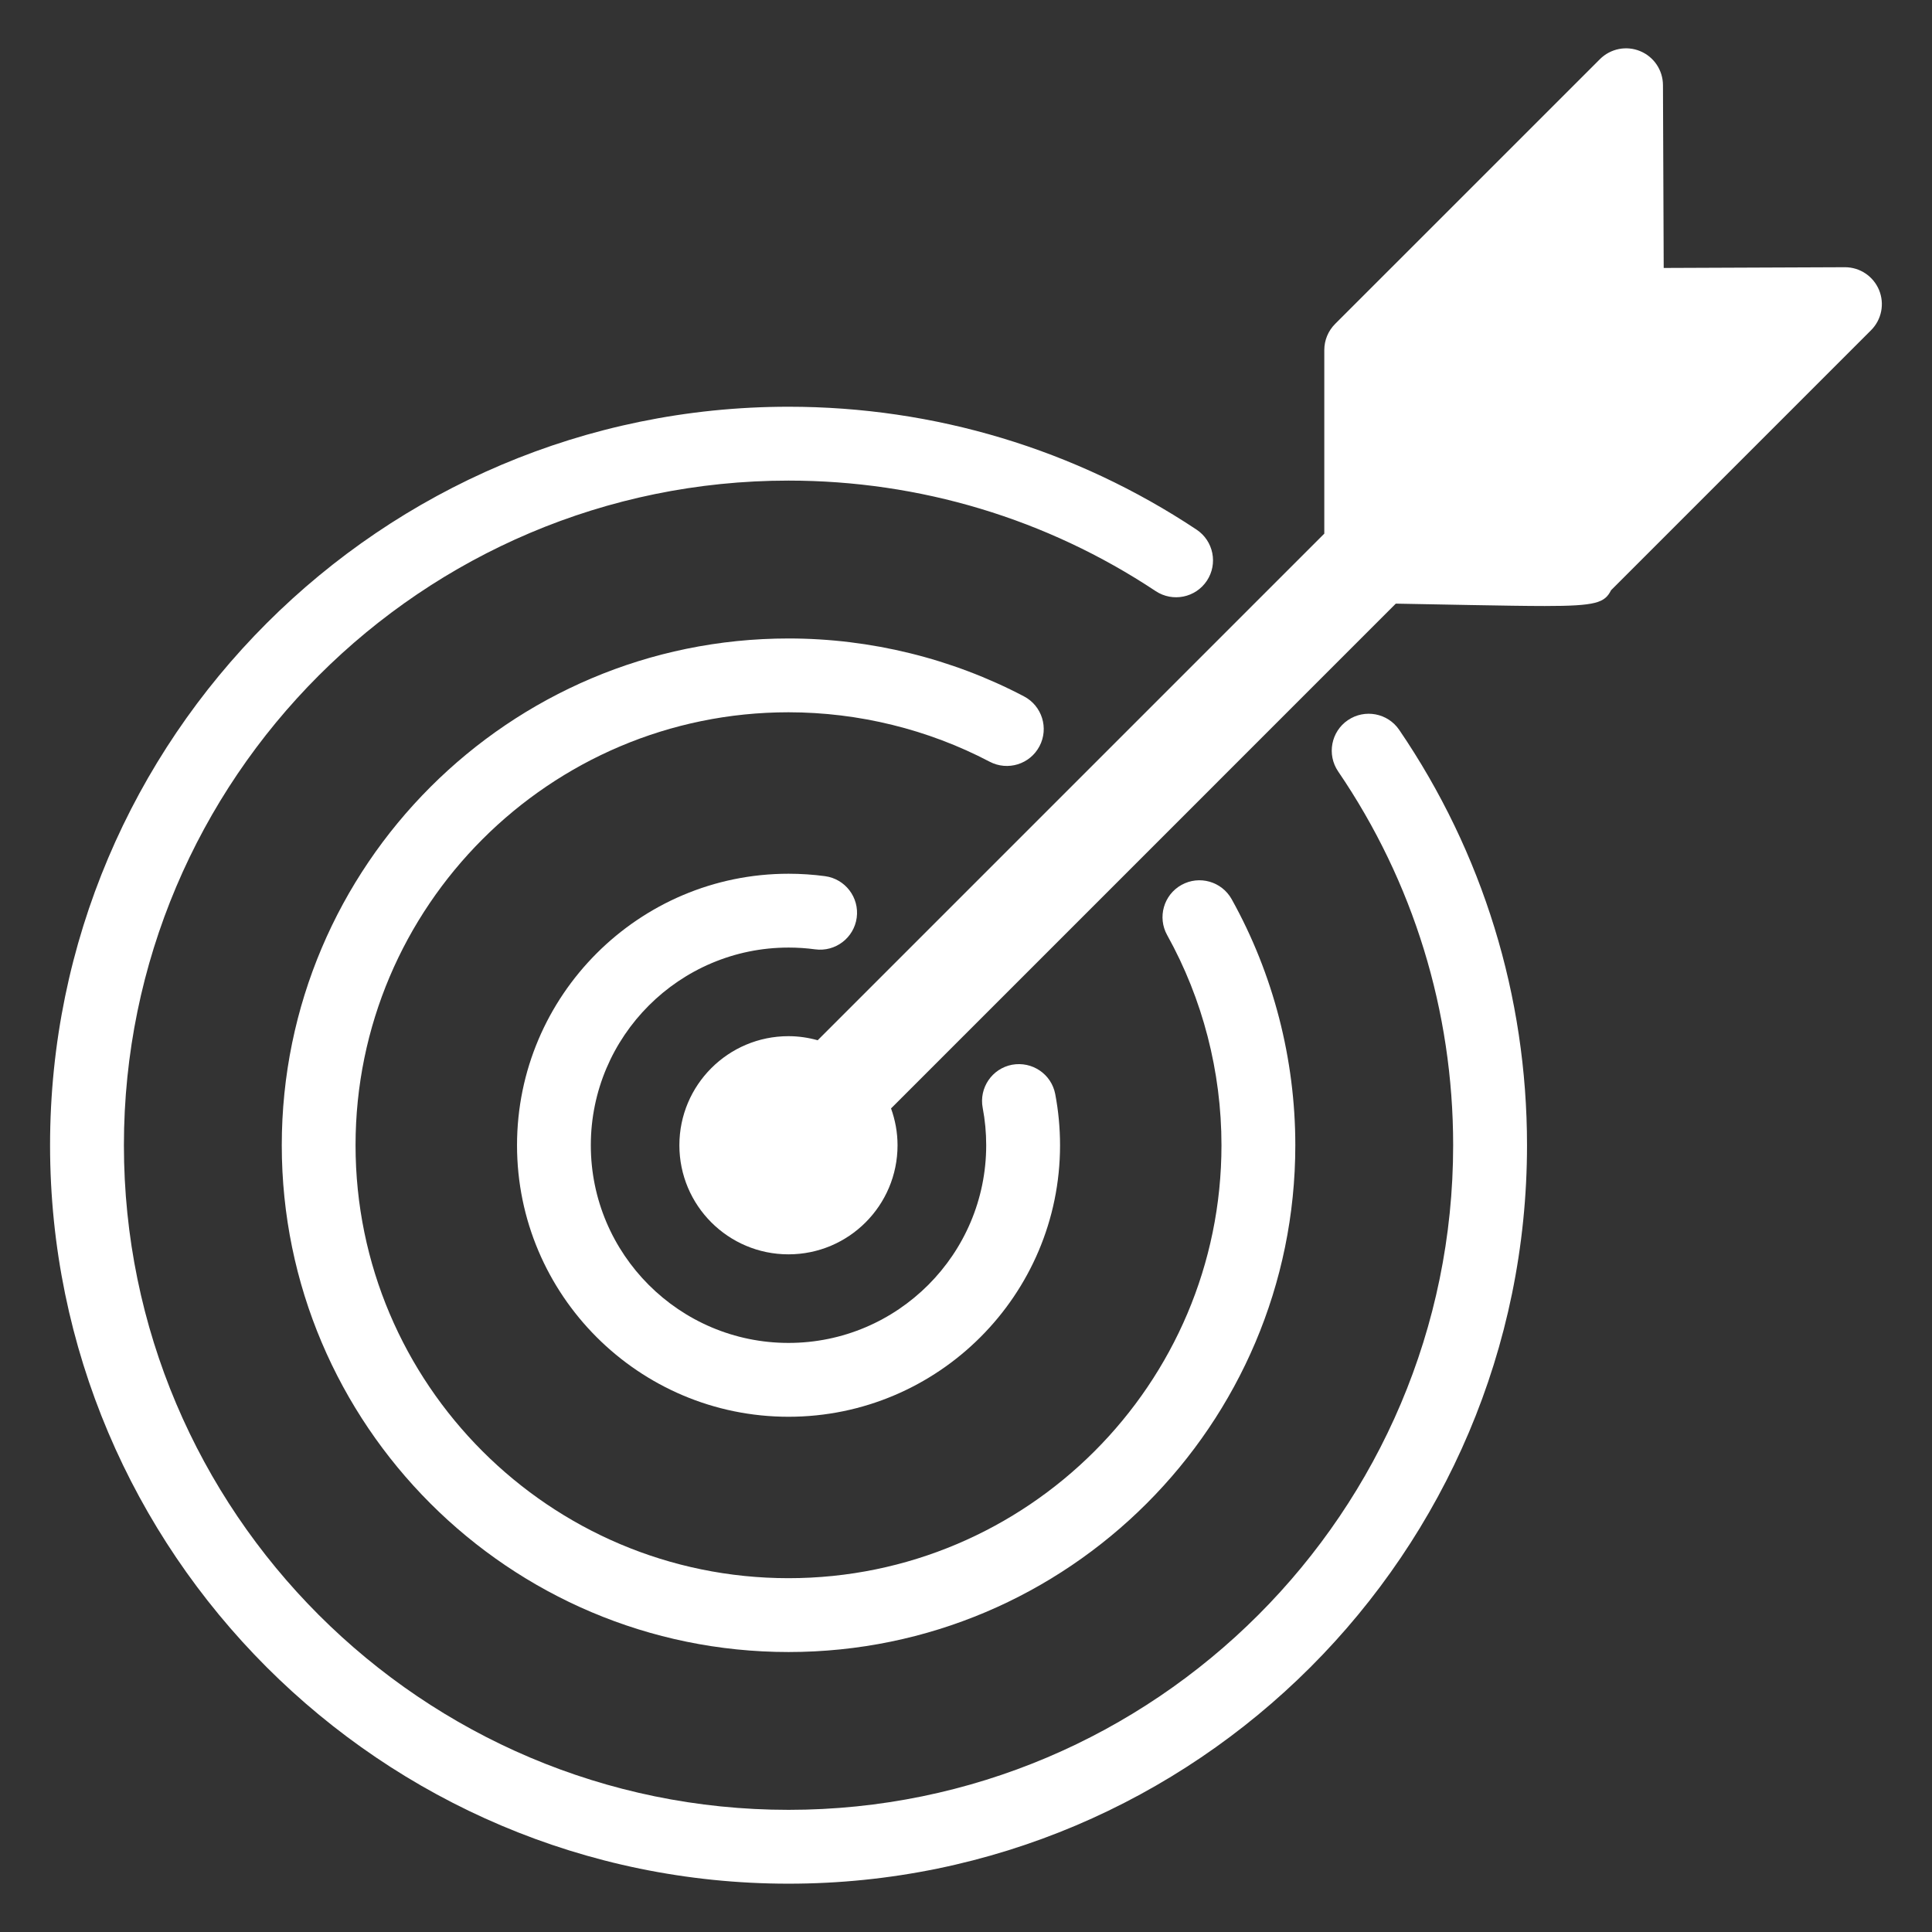
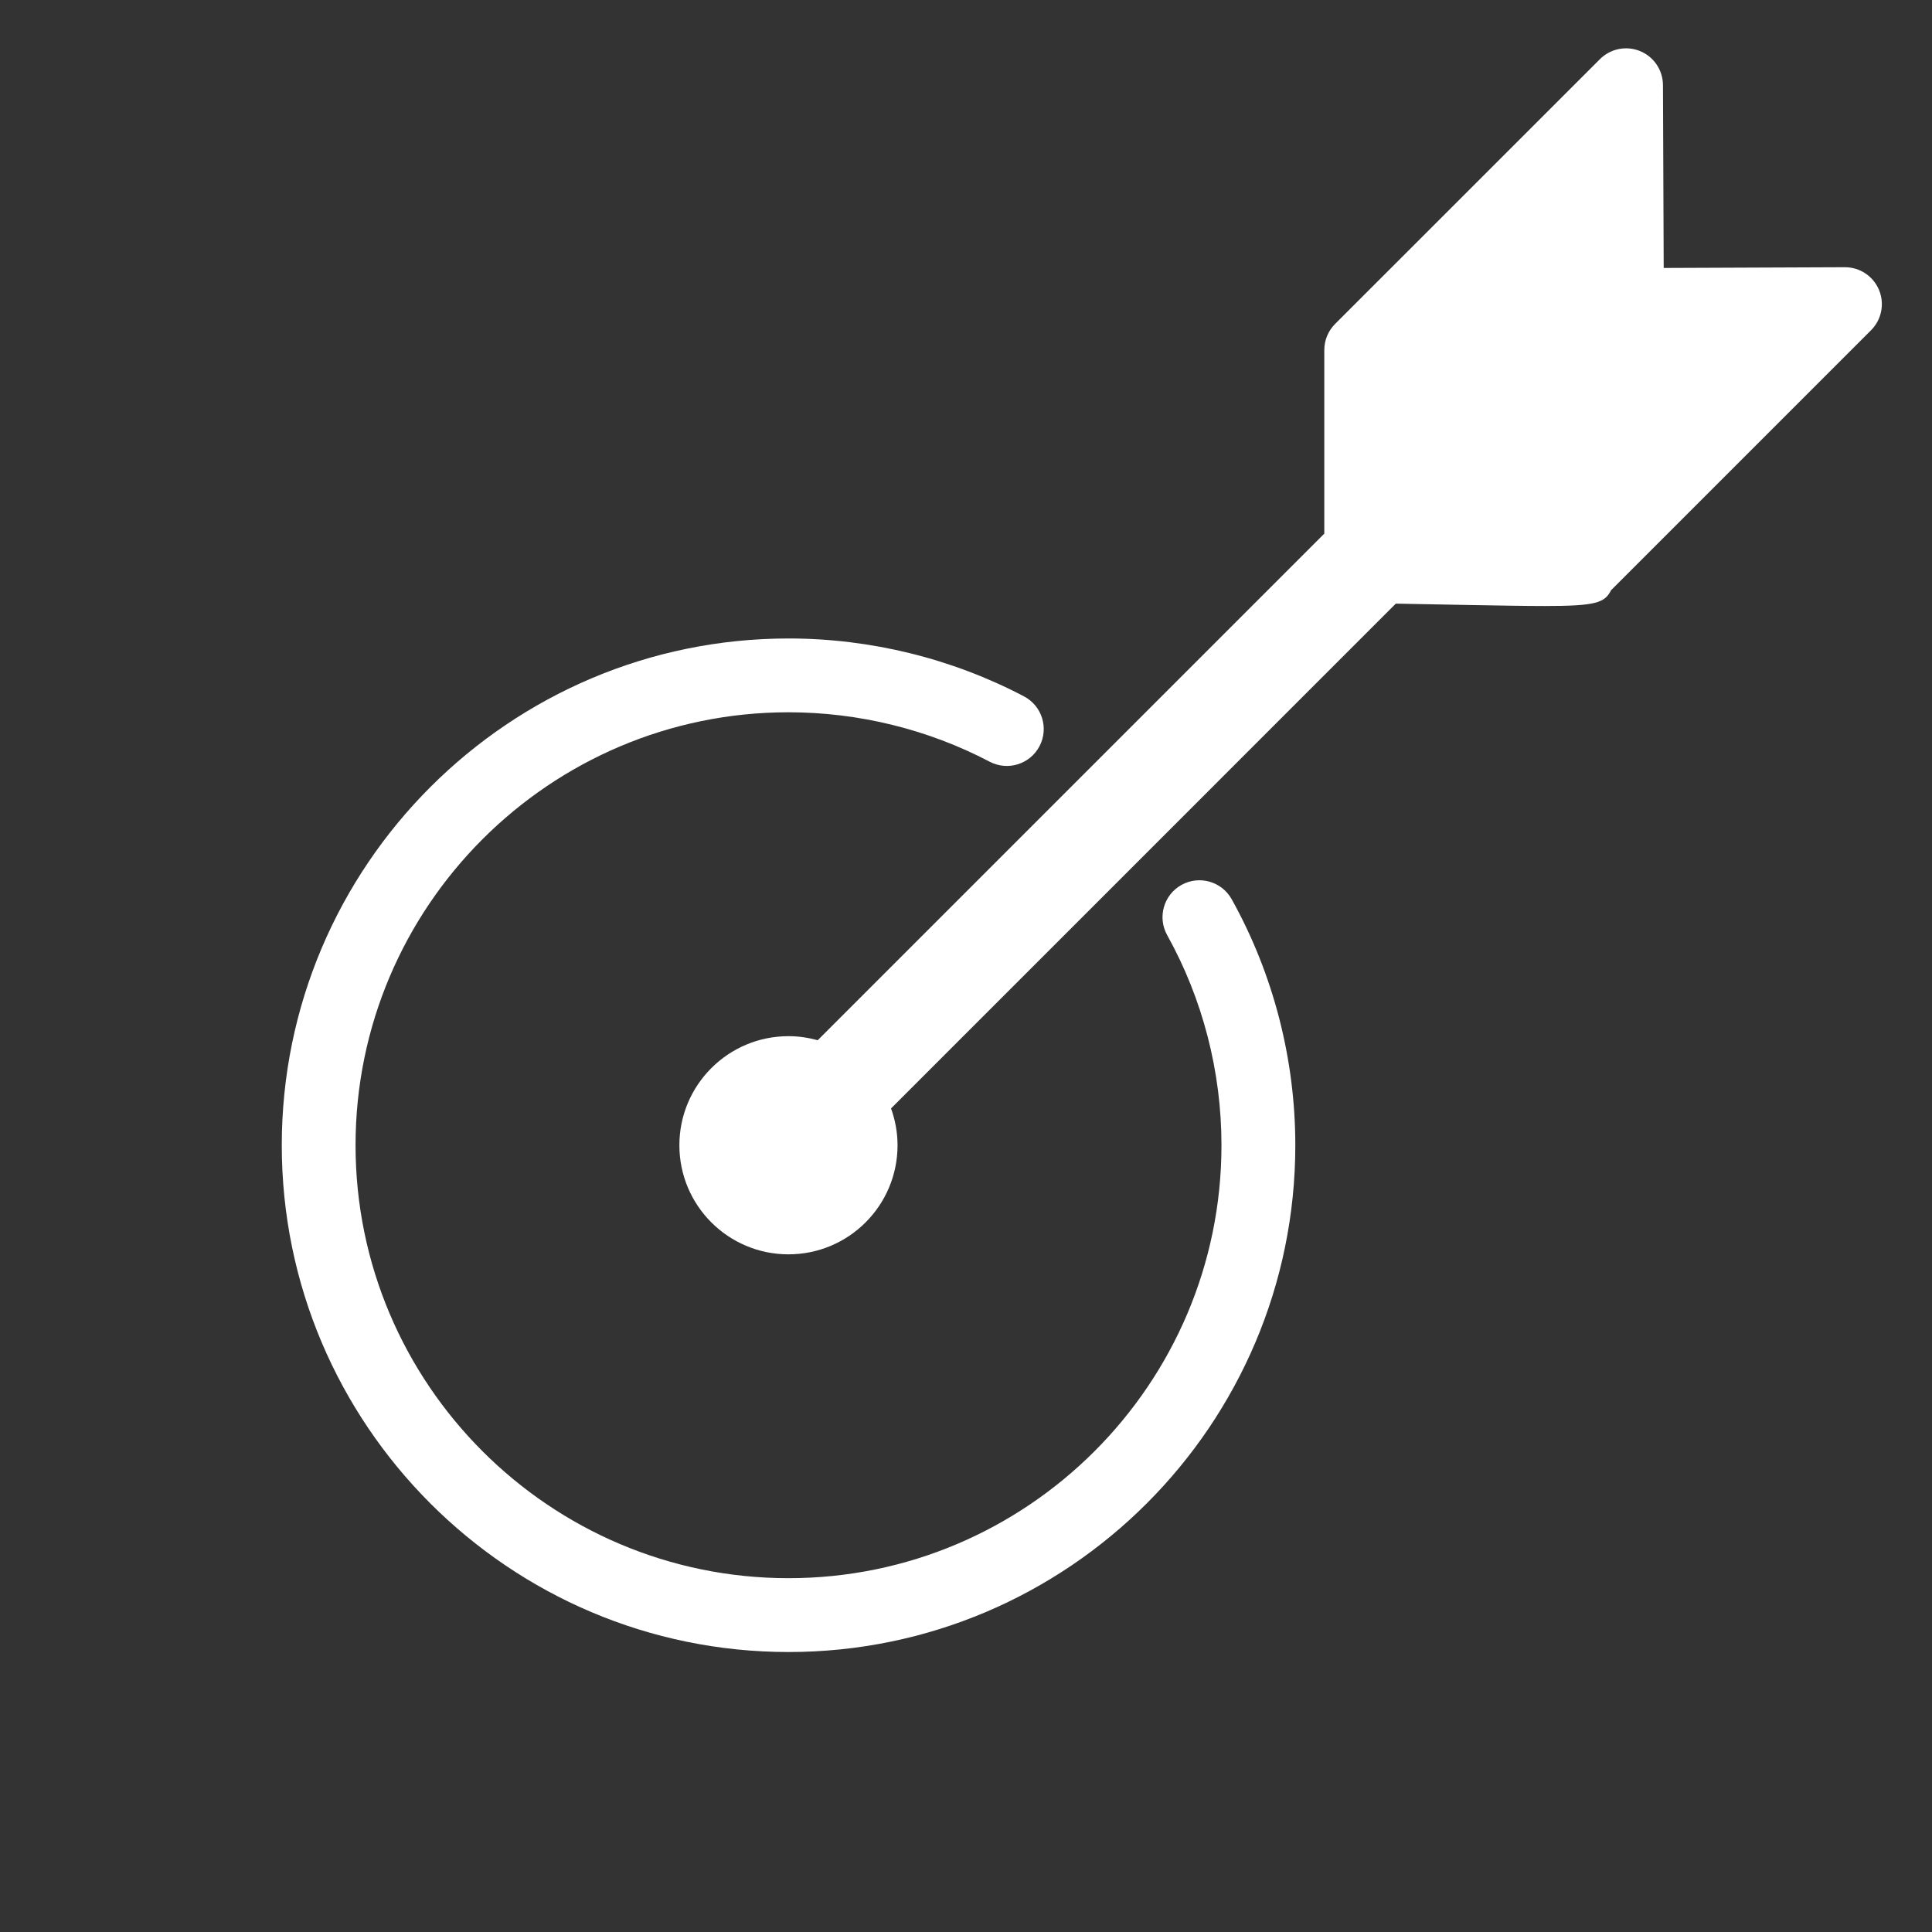
<svg xmlns="http://www.w3.org/2000/svg" width="1200pt" height="1200pt" version="1.1" viewBox="0 0 1200 1200">
  <rect x="0" y="0" width="1200" height="1200" fill="#333333" stroke="none" />
  <g fill="#fff">
-     <path d="m837.19 447.3c-10.465 7.129-13.164 21.395-6.035 31.859 46.727 68.566 71.426 148.85 71.426 232.16 0 227.63-185.18 412.81-412.81 412.81-227.63 0-412.81-185.18-412.81-412.81 0-227.63 185.18-412.81 412.81-412.81 81.539 0 160.4 23.734 228.04 68.641 10.559 6.996 24.793 4.117 31.789-6.422 7.008-10.547 4.129-24.781-6.422-31.789-75.18-49.922-162.8-76.309-253.4-76.309-252.91 0-458.68 205.77-458.68 458.68s205.77 458.68 458.68 458.68c252.91 0 458.68-205.75 458.68-458.68 0-92.555-27.457-181.78-79.391-257.99-7.129-10.438-21.375-13.148-31.863-6.019z" />
    <path d="m645.65 463.49c5.891-11.207 1.586-25.078-9.637-30.961-44.785-23.531-95.352-35.965-146.23-35.965-173.57 0-314.77 141.2-314.77 314.77 0 173.57 141.19 314.77 314.76 314.77 173.57 0 314.77-141.2 314.77-314.77 0-53.484-13.656-106.33-39.516-152.8-6.168-11.062-20.102-15.035-31.188-8.891-11.062 6.156-15.047 20.113-8.891 31.176 22.066 39.66 33.73 84.793 33.73 130.5 0 148.29-120.62 268.92-268.92 268.92-148.29 0-268.92-120.62-268.92-268.92 0-148.29 120.64-268.91 268.92-268.91 43.488 0 86.688 10.621 124.92 30.695 11.242 5.902 25.09 1.594 30.969-9.625z" />
-     <path d="m489.77 588.55c5.566 0 11.137 0.371 16.547 1.105 12.551 1.68 24.098-7.106 25.801-19.645 1.691-12.551-7.106-24.098-19.645-25.801-7.453-1.008-15.086-1.512-22.703-1.512-92.988 0-168.64 75.648-168.64 168.64 0 92.988 75.648 168.64 168.64 168.64s168.64-75.648 168.64-168.64c0-10.691-1.008-21.383-2.988-31.789-2.387-12.434-14.316-20.496-26.832-18.215-12.445 2.387-20.594 14.398-18.215 26.832 1.453 7.559 2.172 15.348 2.172 23.16 0 67.703-55.078 122.79-122.79 122.79-67.703 0-122.79-55.078-122.79-122.79 0.023-67.691 55.102-122.77 122.8-122.77z" />
    <path d="m1167.1 180.09c-3.574-8.543-11.914-14.113-21.168-14.113h-0.086l-112.49 0.457-0.457-113.58c-0.035-9.266-5.641-17.594-14.195-21.109-8.531-3.527-18.383-1.57-24.949 4.992l-164.49 164.46c-4.297 4.297-6.719 10.129-6.719 16.211v114.04l-314.66 314.67c-5.785-1.609-11.855-2.531-18.156-2.531-37.414 0-67.754 30.336-67.754 67.754 0 37.414 30.336 67.754 67.754 67.754 37.414 0 67.754-30.336 67.754-67.754 0-8.039-1.477-15.73-4.043-22.883l313.52-313.53c12.648 0.254 29.281 0.574 45.949 0.863 19.848 0.348 34.969 0.613 46.57 0.613 31.969 0 37.246-2.004 41.184-9.805l161.47-161.48c6.578-6.551 8.531-16.438 4.969-25.016z" />
  </g>
</svg>